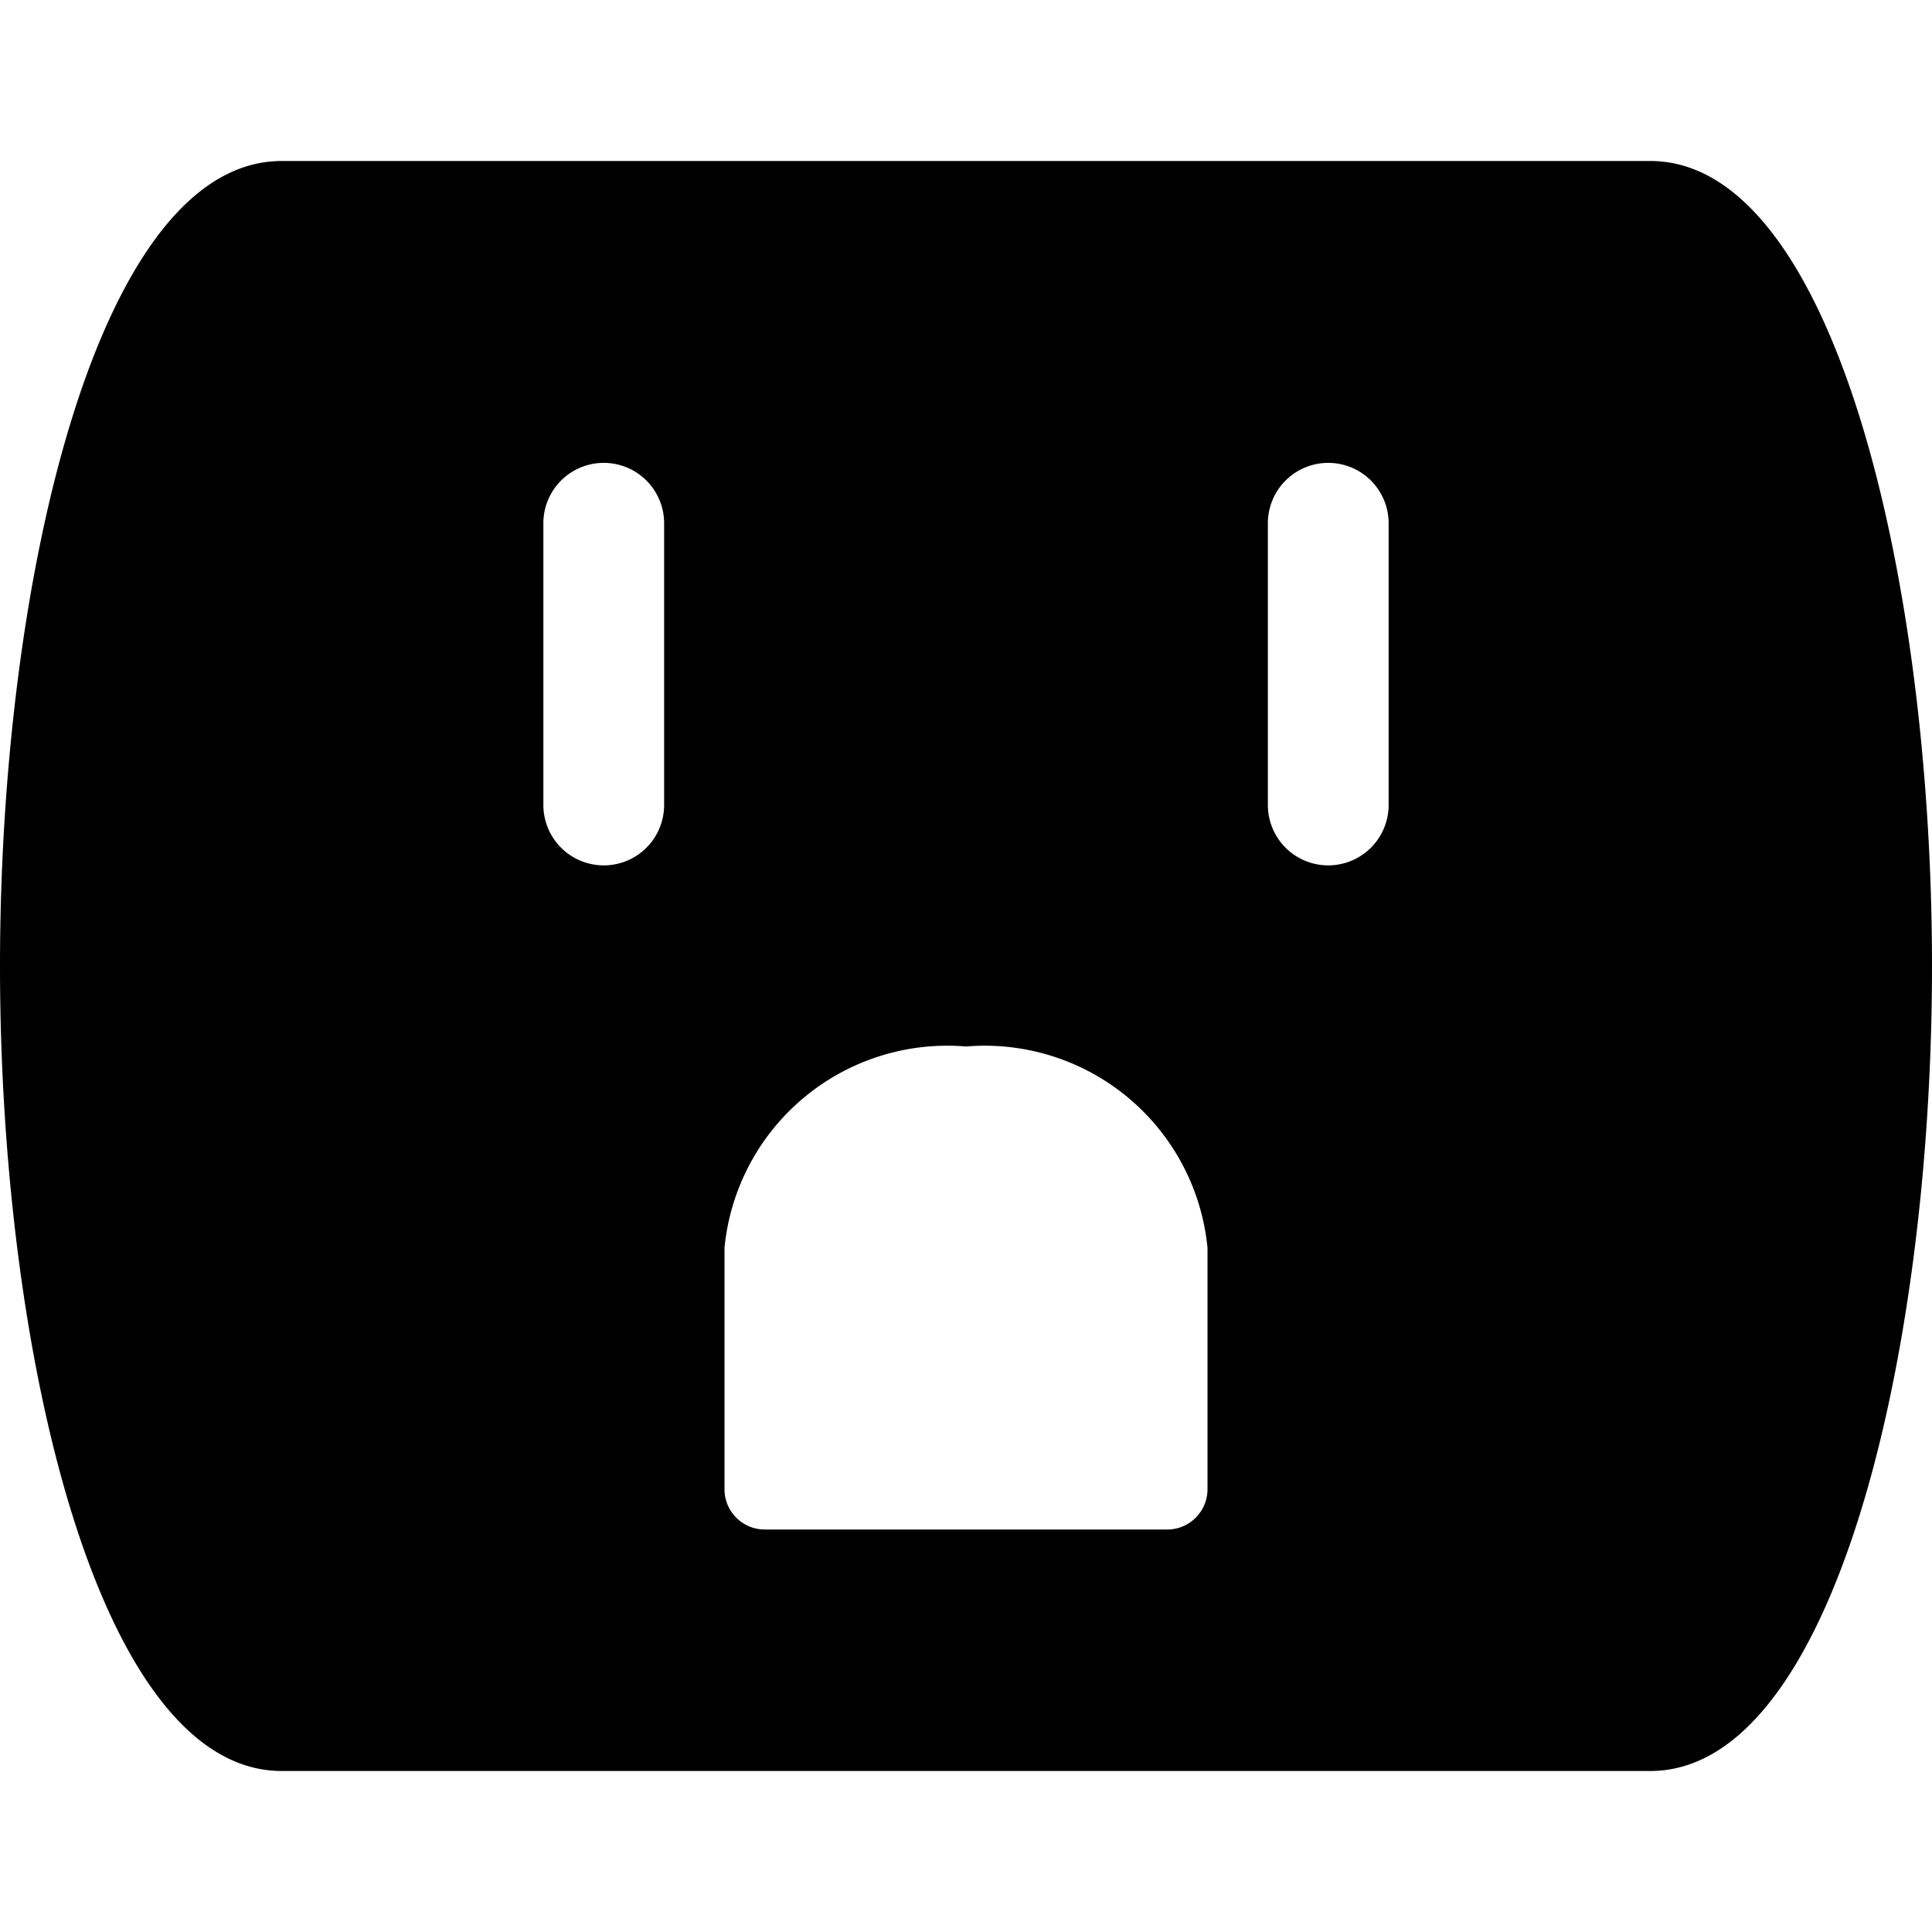
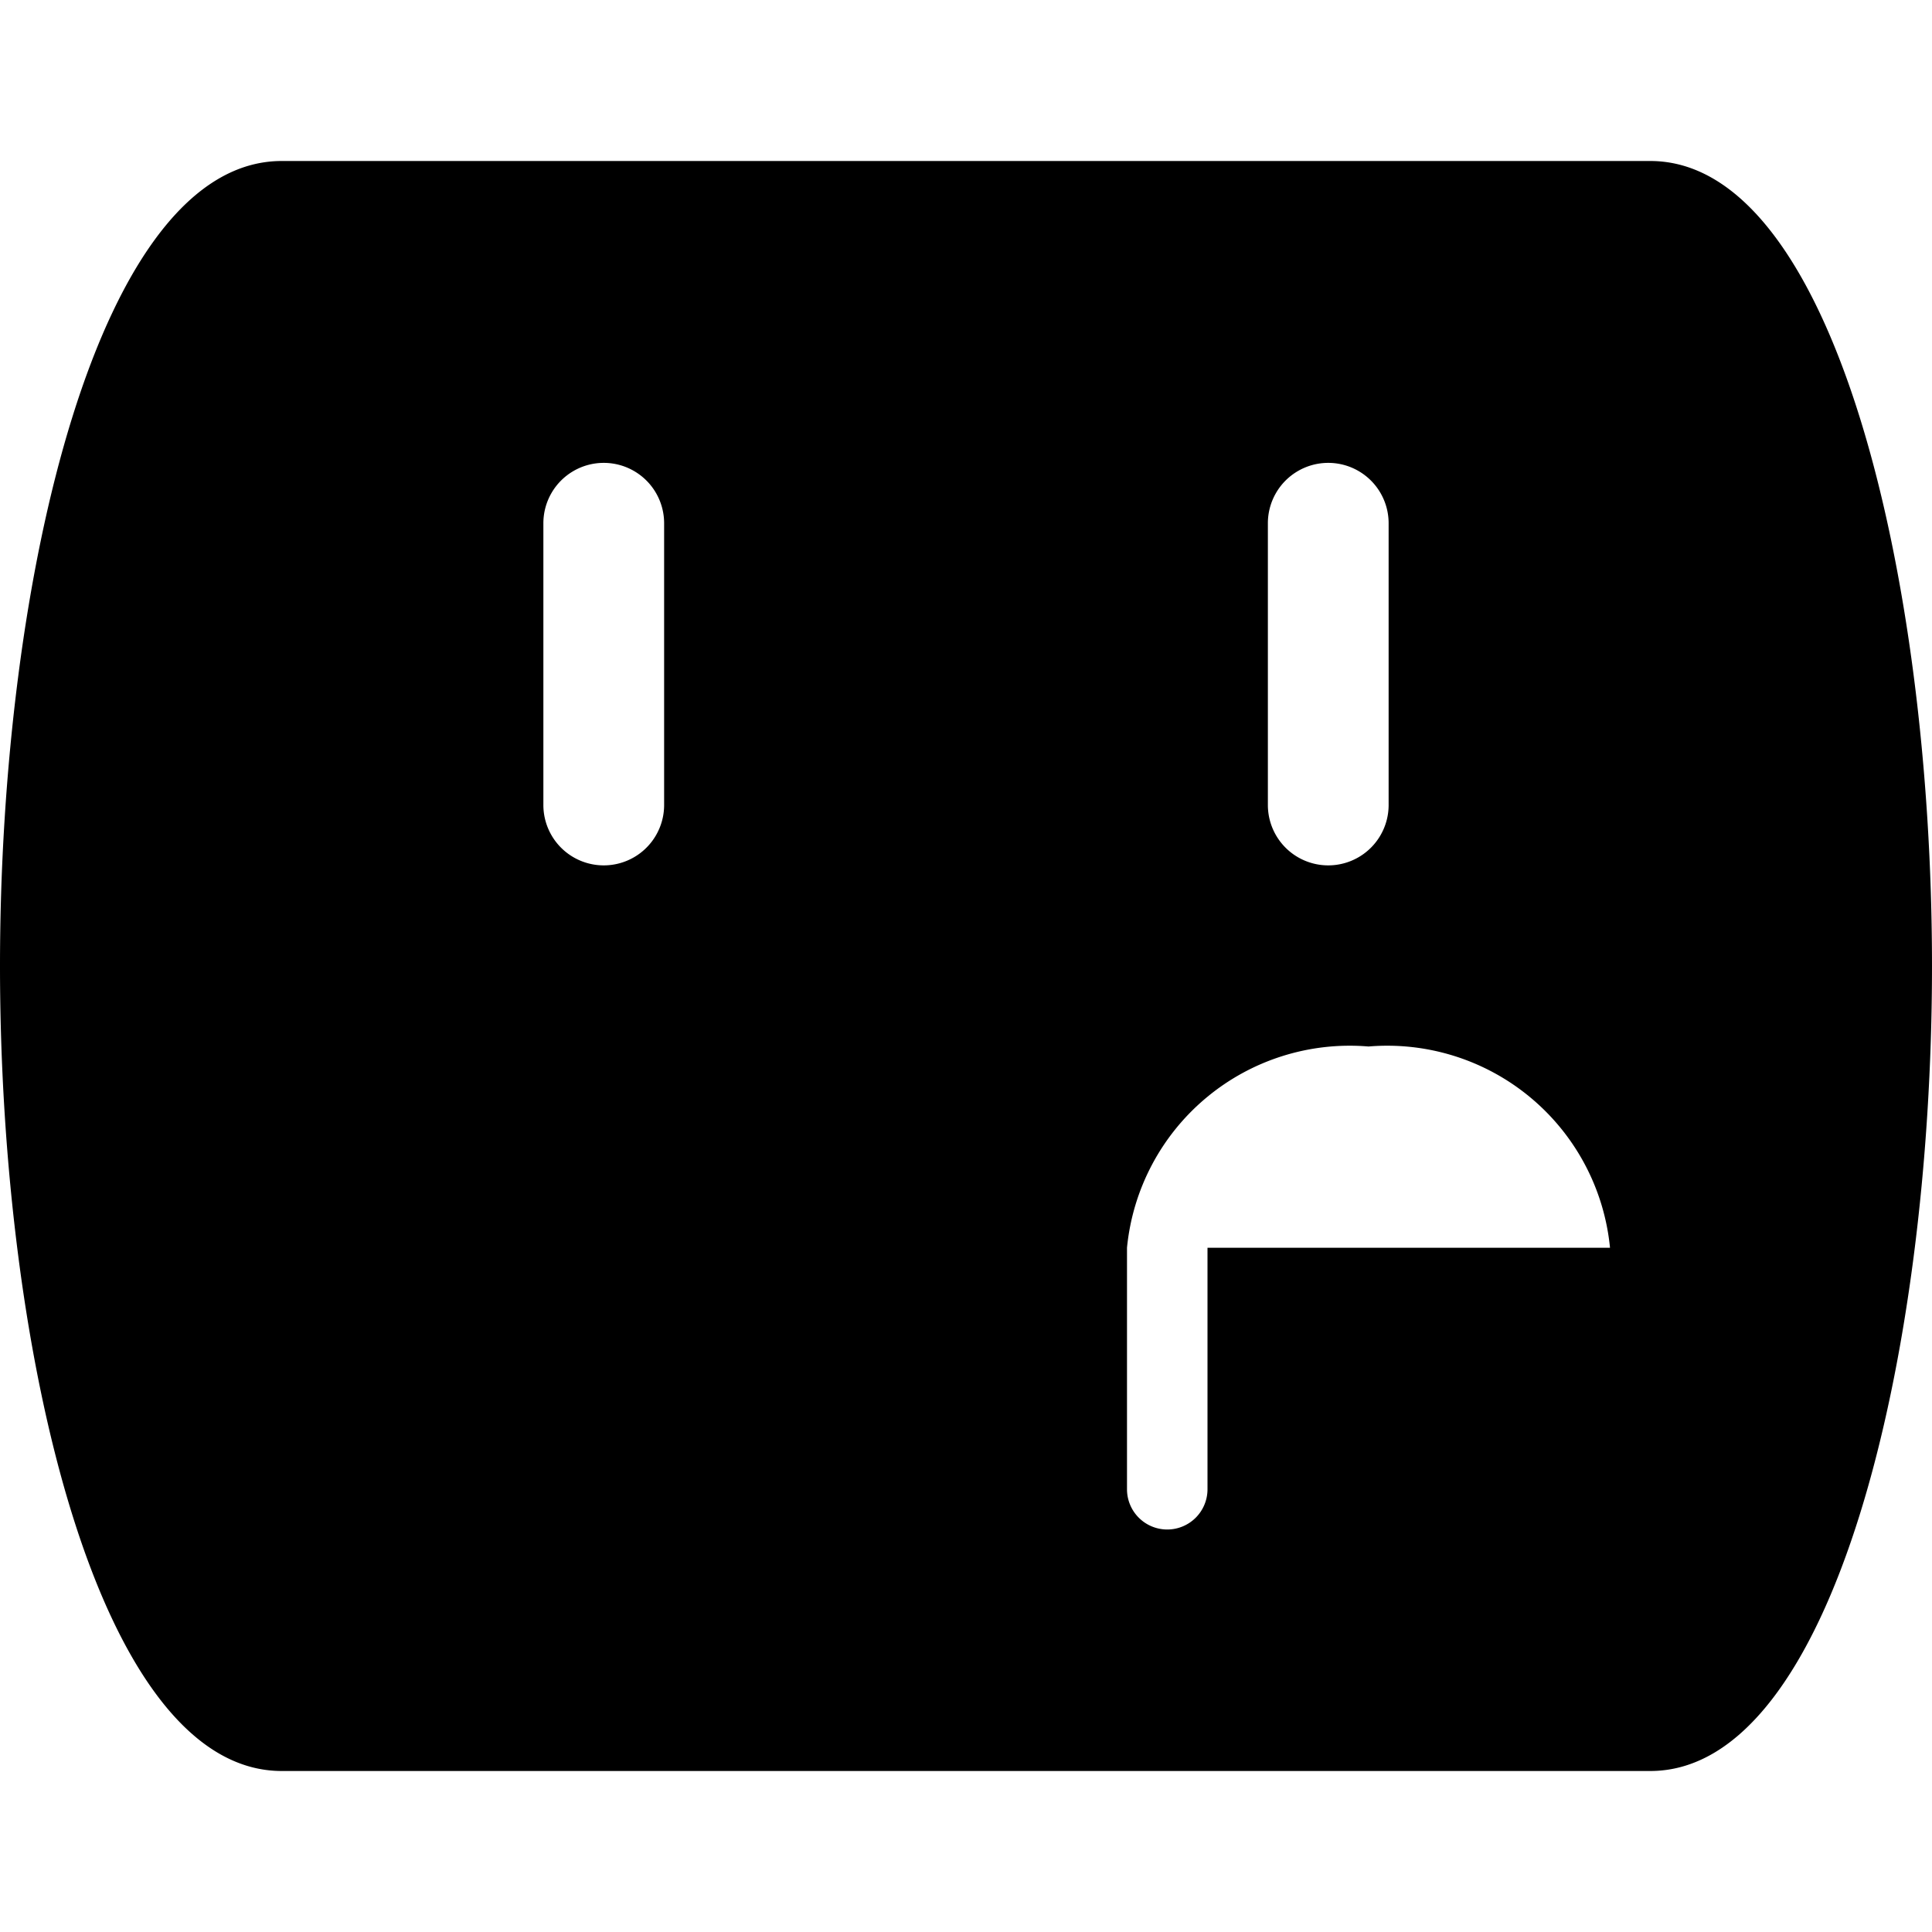
<svg xmlns="http://www.w3.org/2000/svg" viewBox="0 0 24 24">
-   <path d="M20.5 2h-17C1.23 2 0 7.15 0 12s1.23 10 3.5 10h17c2.27 0 3.5 -5.15 3.5 -10S22.77 2 20.5 2Zm-3.25 4.5V10a0.75 0.75 0 0 1 -1.5 0V6.5a0.75 0.75 0 0 1 1.5 0Zm-2.25 9v3a0.5 0.5 0 0 1 -0.5 0.5h-5a0.5 0.5 0 0 1 -0.5 -0.5v-3a2.78 2.78 0 0 1 3 -2.5 2.78 2.78 0 0 1 3 2.5Zm-6.75 -9V10a0.75 0.75 0 0 1 -1.5 0V6.5a0.75 0.75 0 0 1 1.5 0Z" fill="#000000" stroke-width="1" />
+   <path d="M20.5 2h-17C1.23 2 0 7.15 0 12s1.23 10 3.5 10h17c2.27 0 3.5 -5.15 3.5 -10S22.77 2 20.5 2Zm-3.25 4.5V10a0.75 0.75 0 0 1 -1.5 0V6.5a0.75 0.75 0 0 1 1.5 0Zm-2.25 9v3a0.5 0.5 0 0 1 -0.5 0.5a0.5 0.5 0 0 1 -0.5 -0.5v-3a2.78 2.78 0 0 1 3 -2.5 2.78 2.78 0 0 1 3 2.5Zm-6.75 -9V10a0.75 0.75 0 0 1 -1.5 0V6.5a0.75 0.75 0 0 1 1.5 0Z" fill="#000000" stroke-width="1" />
</svg>